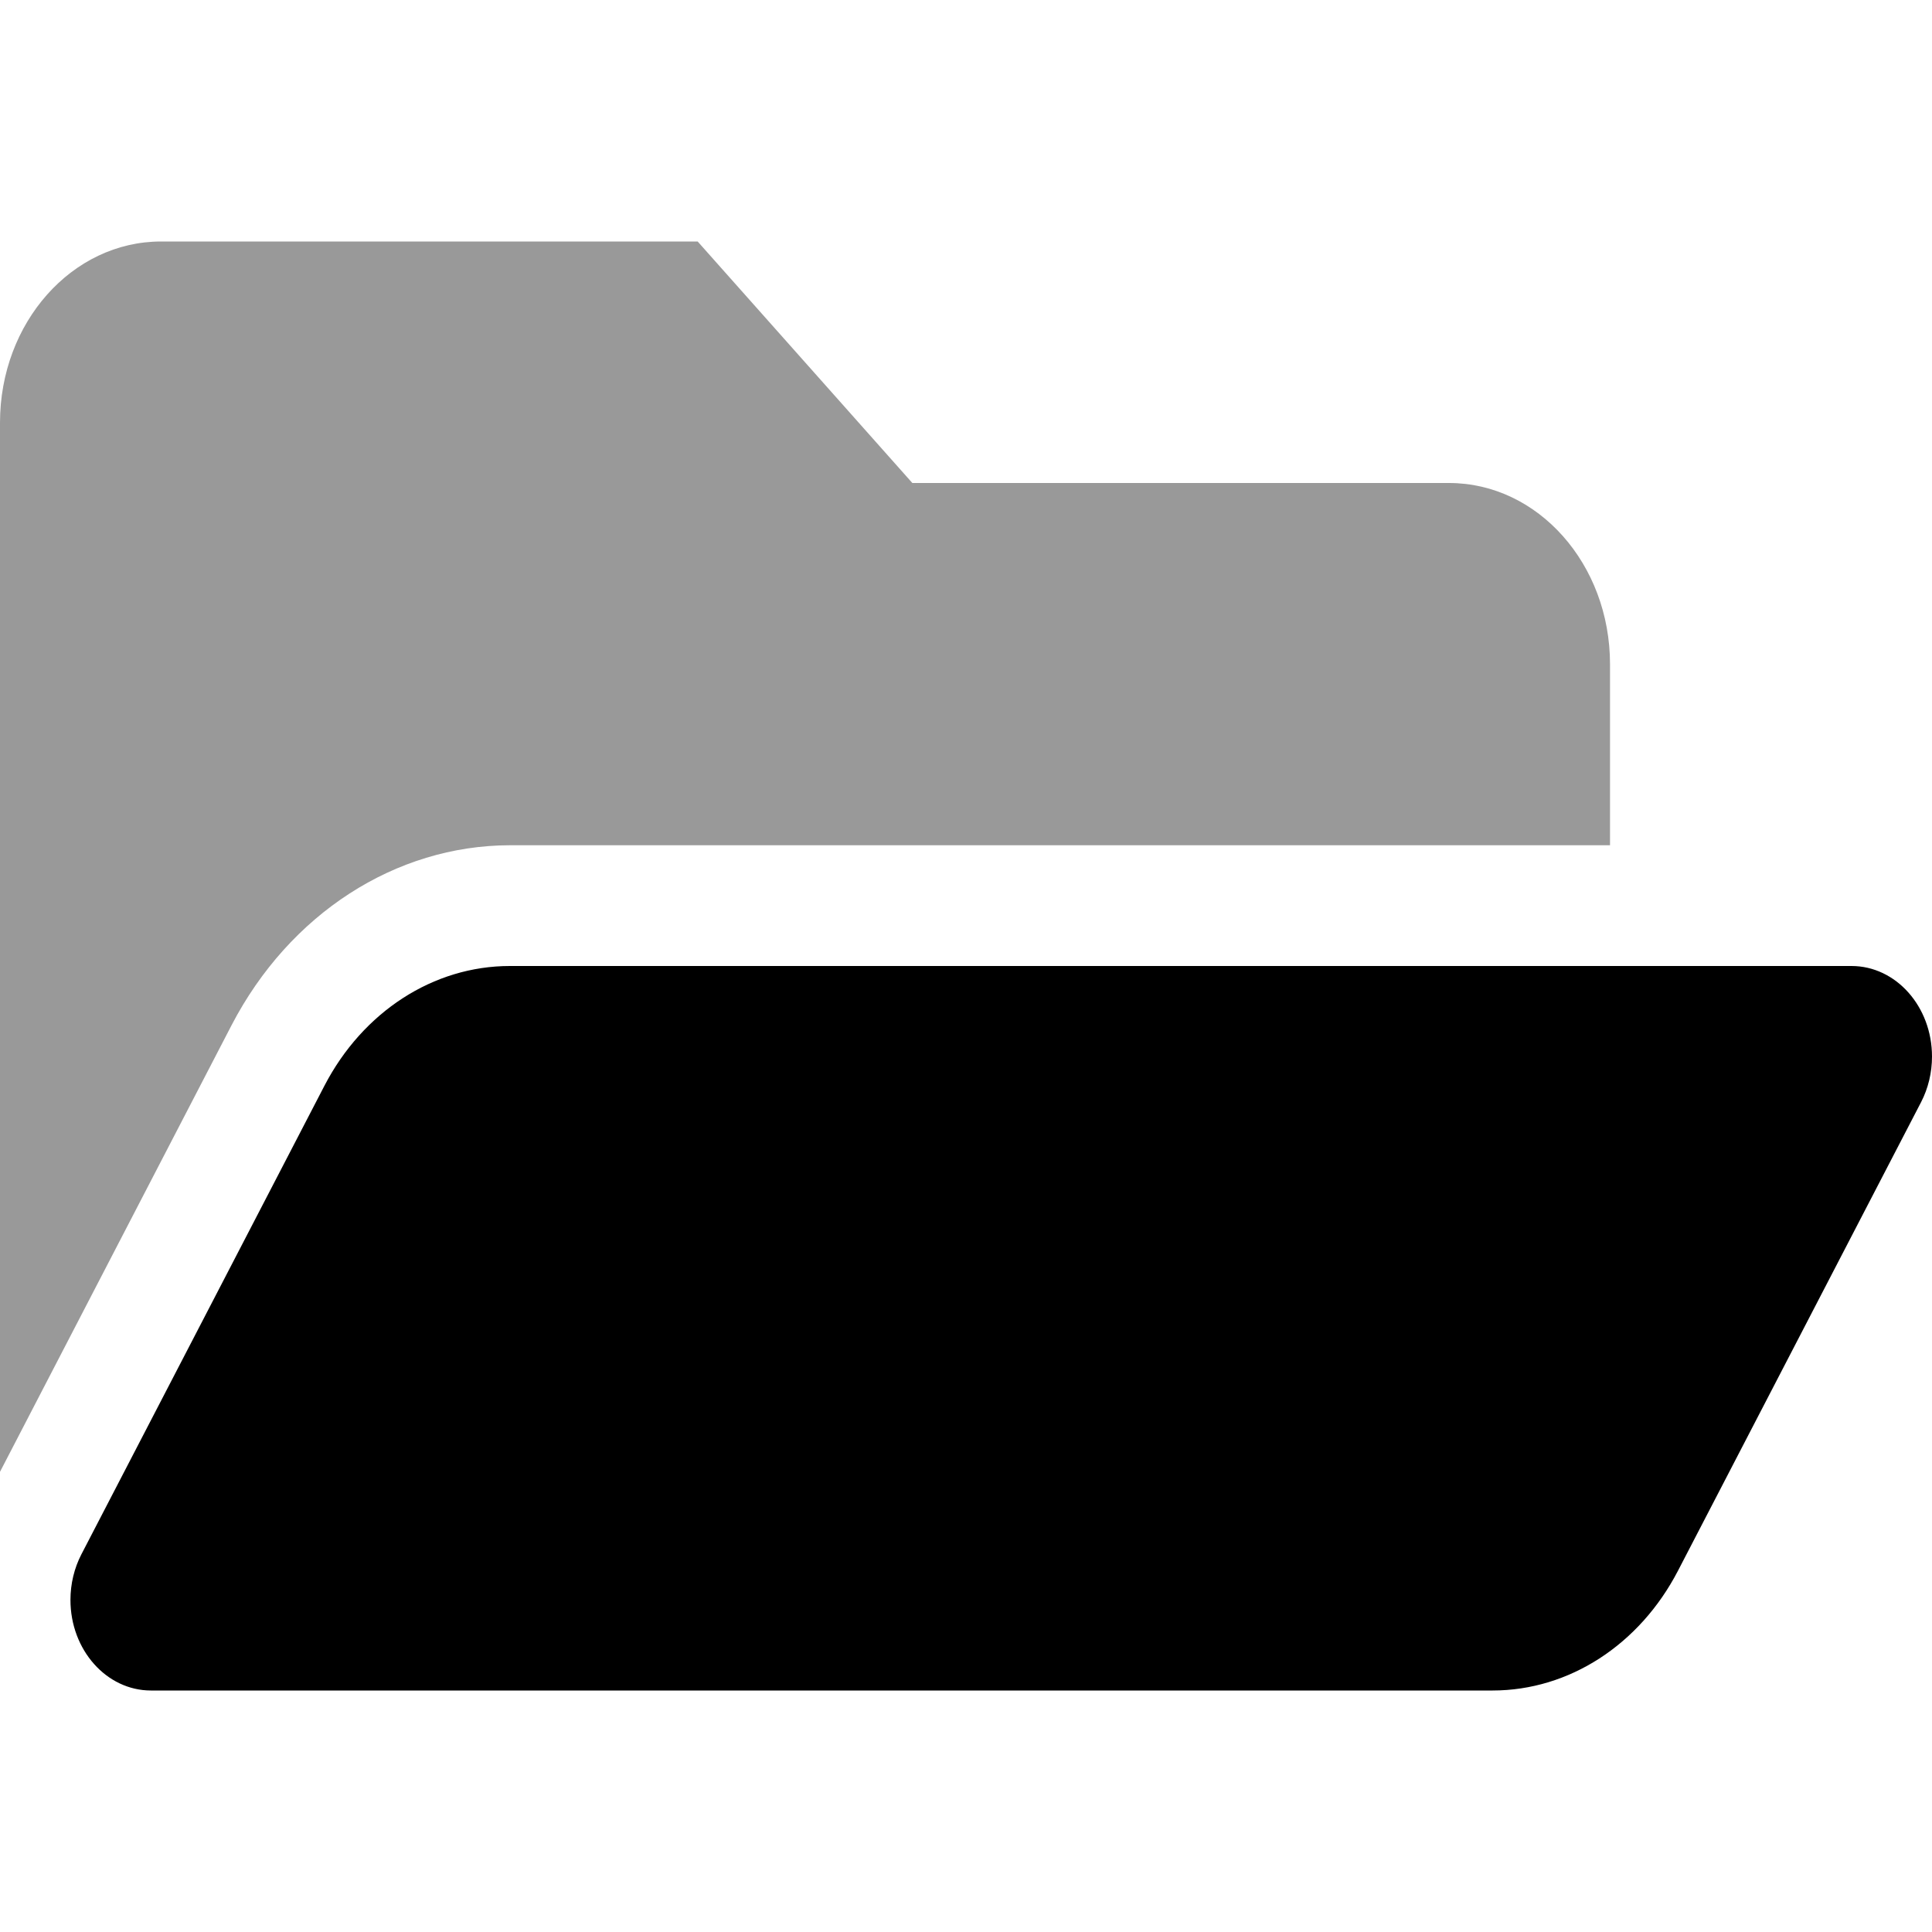
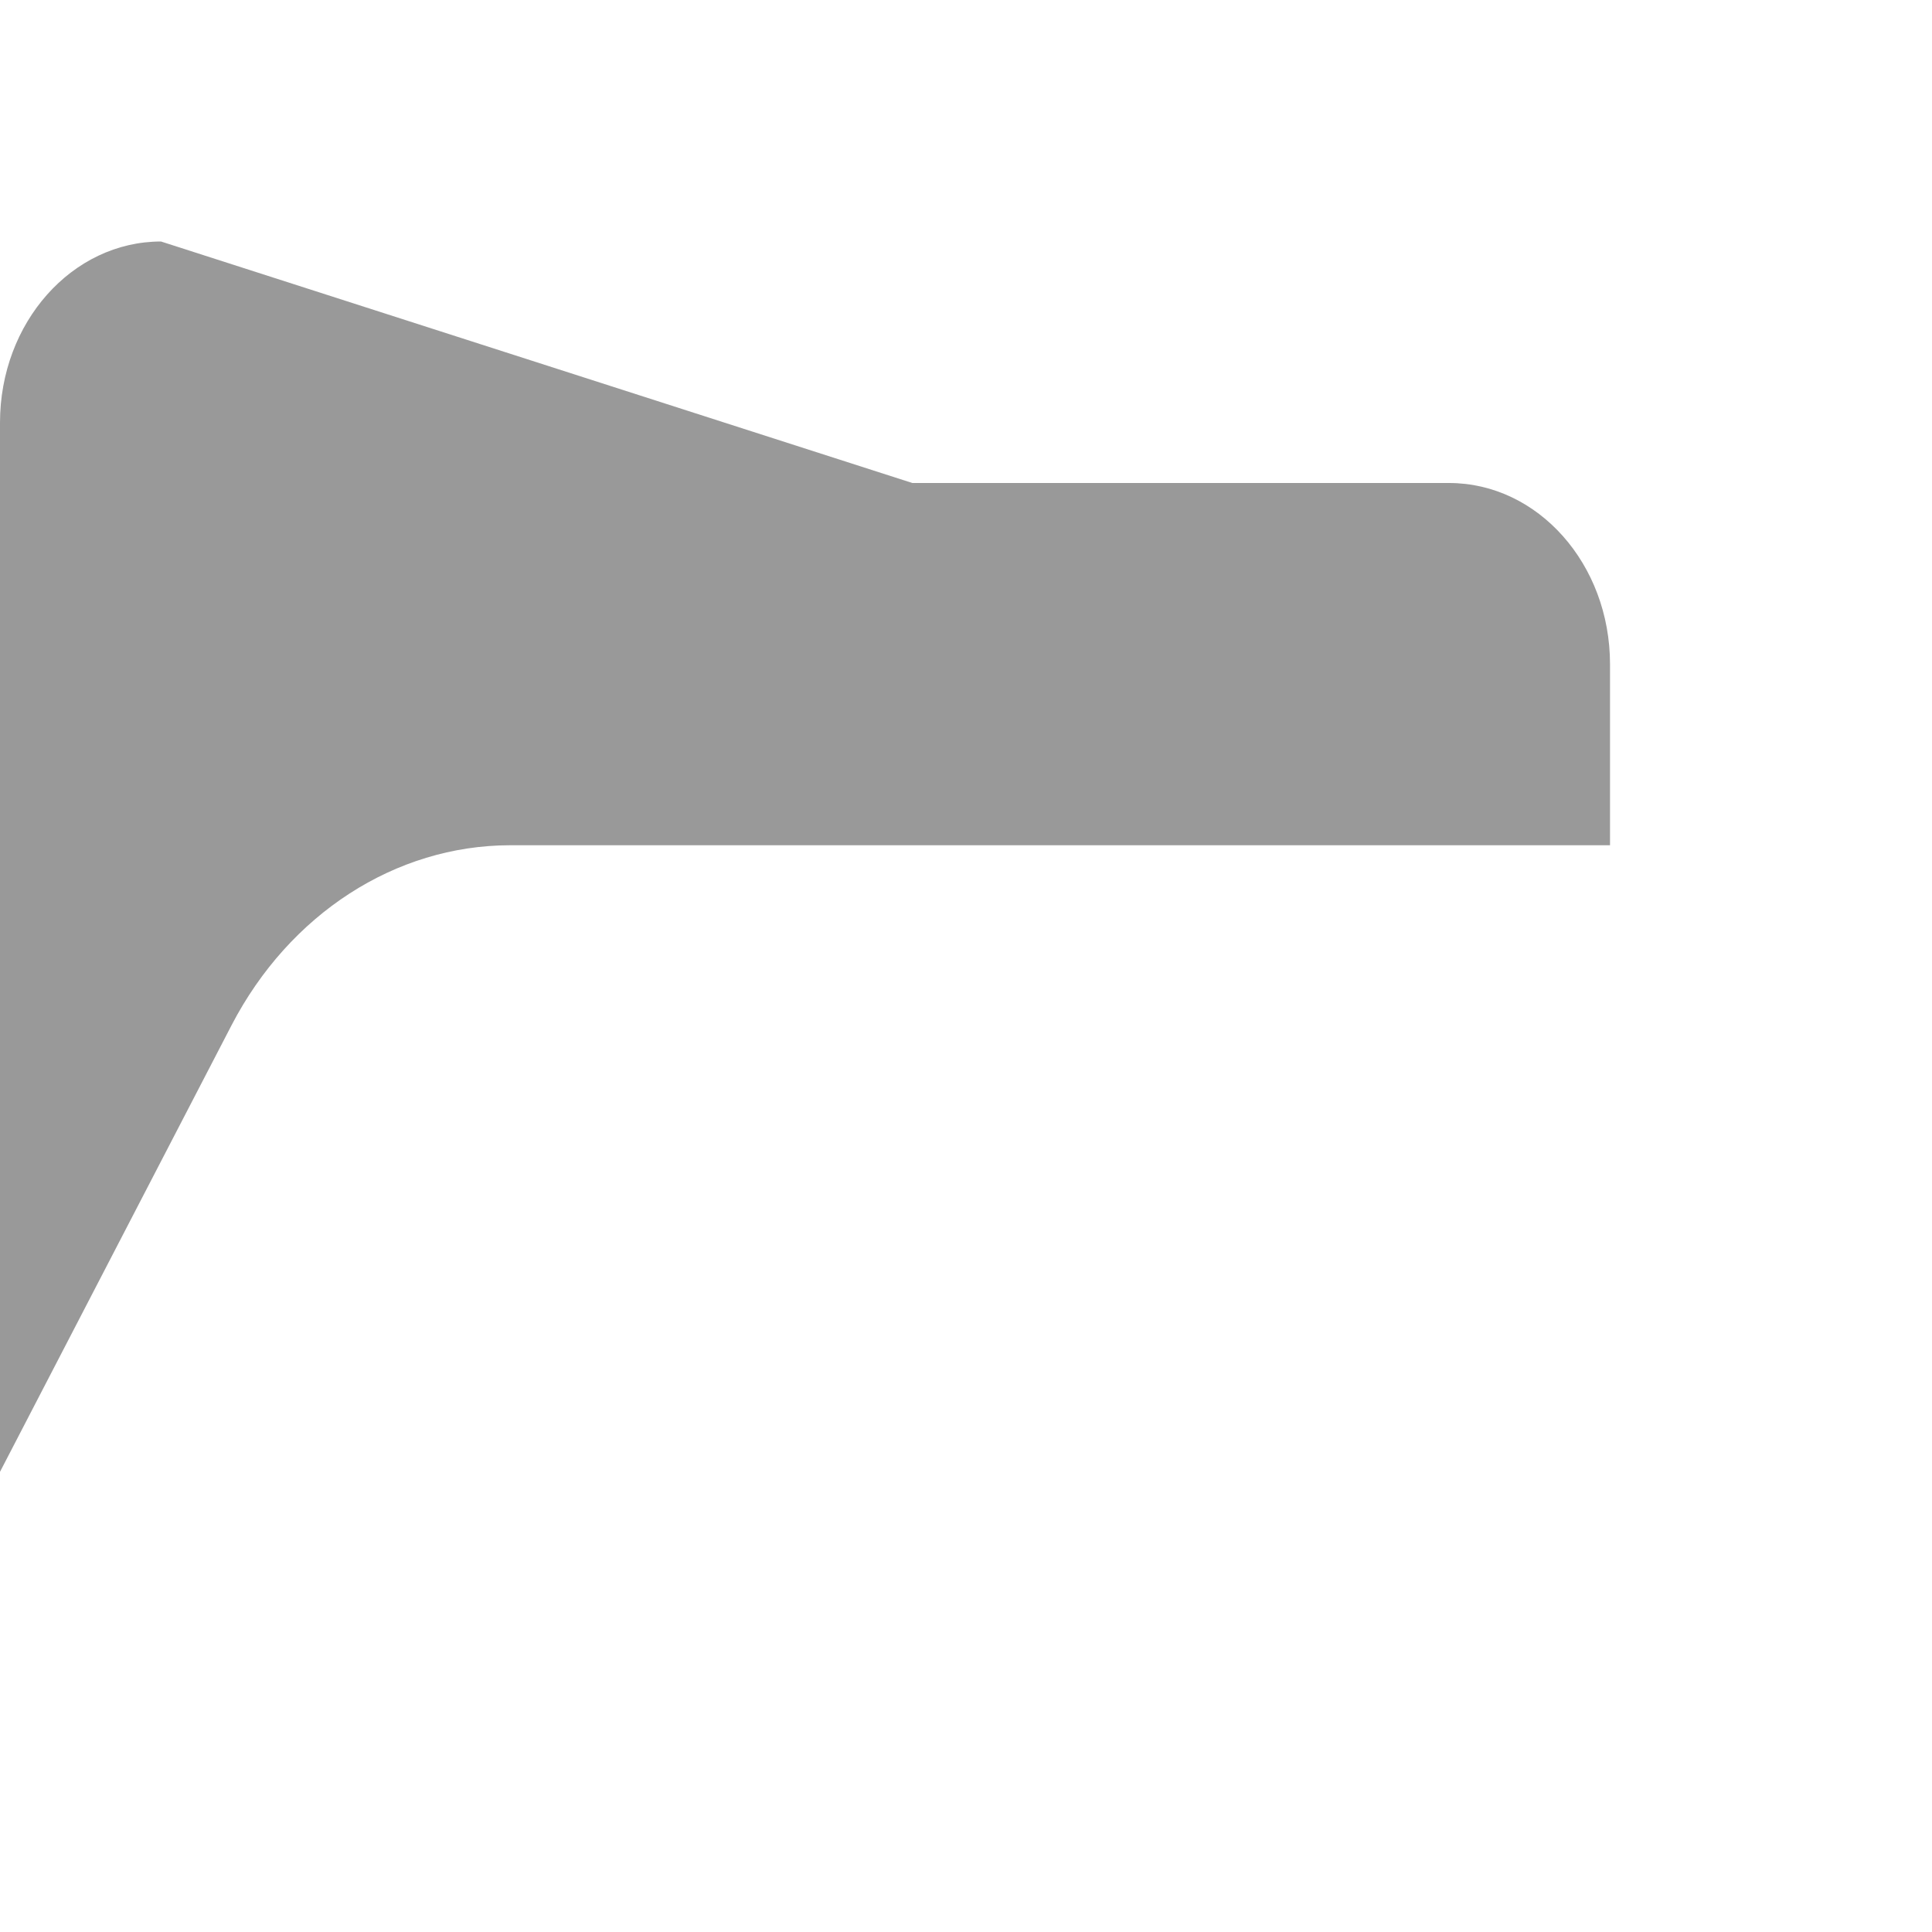
<svg xmlns="http://www.w3.org/2000/svg" viewBox="0 0 512 512">
  <style type="text/css">

    .front {
        opacity:1;
    }
    .back {
       opacity:0.4;
    }

</style>
-   <path class="back" d="M0 390.05C0 223.22 0 130.54 0 112C0 85.49 19.1 64 42.67 64C52.15 64 99.56 64 184.89 64L241.78 128C327.11 128 374.52 128 384 128C407.57 128 426.67 149.49 426.67 176C426.67 179.2 426.67 195.2 426.67 224C251.73 224 154.55 224 135.11 224C104.78 224.06 76.74 242.18 61.4 271.63C53.22 287.42 32.75 326.89 0 390.05Z" id="e6D0e4a0OS" />
-   <path class="front" d="M490.67 256C502.45 256 512 266.75 512 280C512 284.25 511 288.42 509.1 292.09C502.65 304.51 451.13 403.83 444.69 416.25C434.49 435.91 415.79 448 395.56 448C360 448 75.56 448 40 448C28.22 448 18.67 437.25 18.67 424C18.67 419.75 19.67 415.58 21.57 411.91C28.01 399.49 79.53 300.17 85.97 287.75C96.17 268.09 114.88 256 135.11 256C206.22 256 455.11 256 490.67 256Z" id="dXt5DNNzU" />
+   <path class="back" d="M0 390.05C0 223.22 0 130.54 0 112C0 85.49 19.1 64 42.67 64L241.78 128C327.11 128 374.52 128 384 128C407.57 128 426.67 149.49 426.67 176C426.67 179.2 426.67 195.2 426.67 224C251.73 224 154.55 224 135.11 224C104.78 224.06 76.74 242.18 61.4 271.63C53.22 287.42 32.75 326.89 0 390.05Z" id="e6D0e4a0OS" />
</svg>